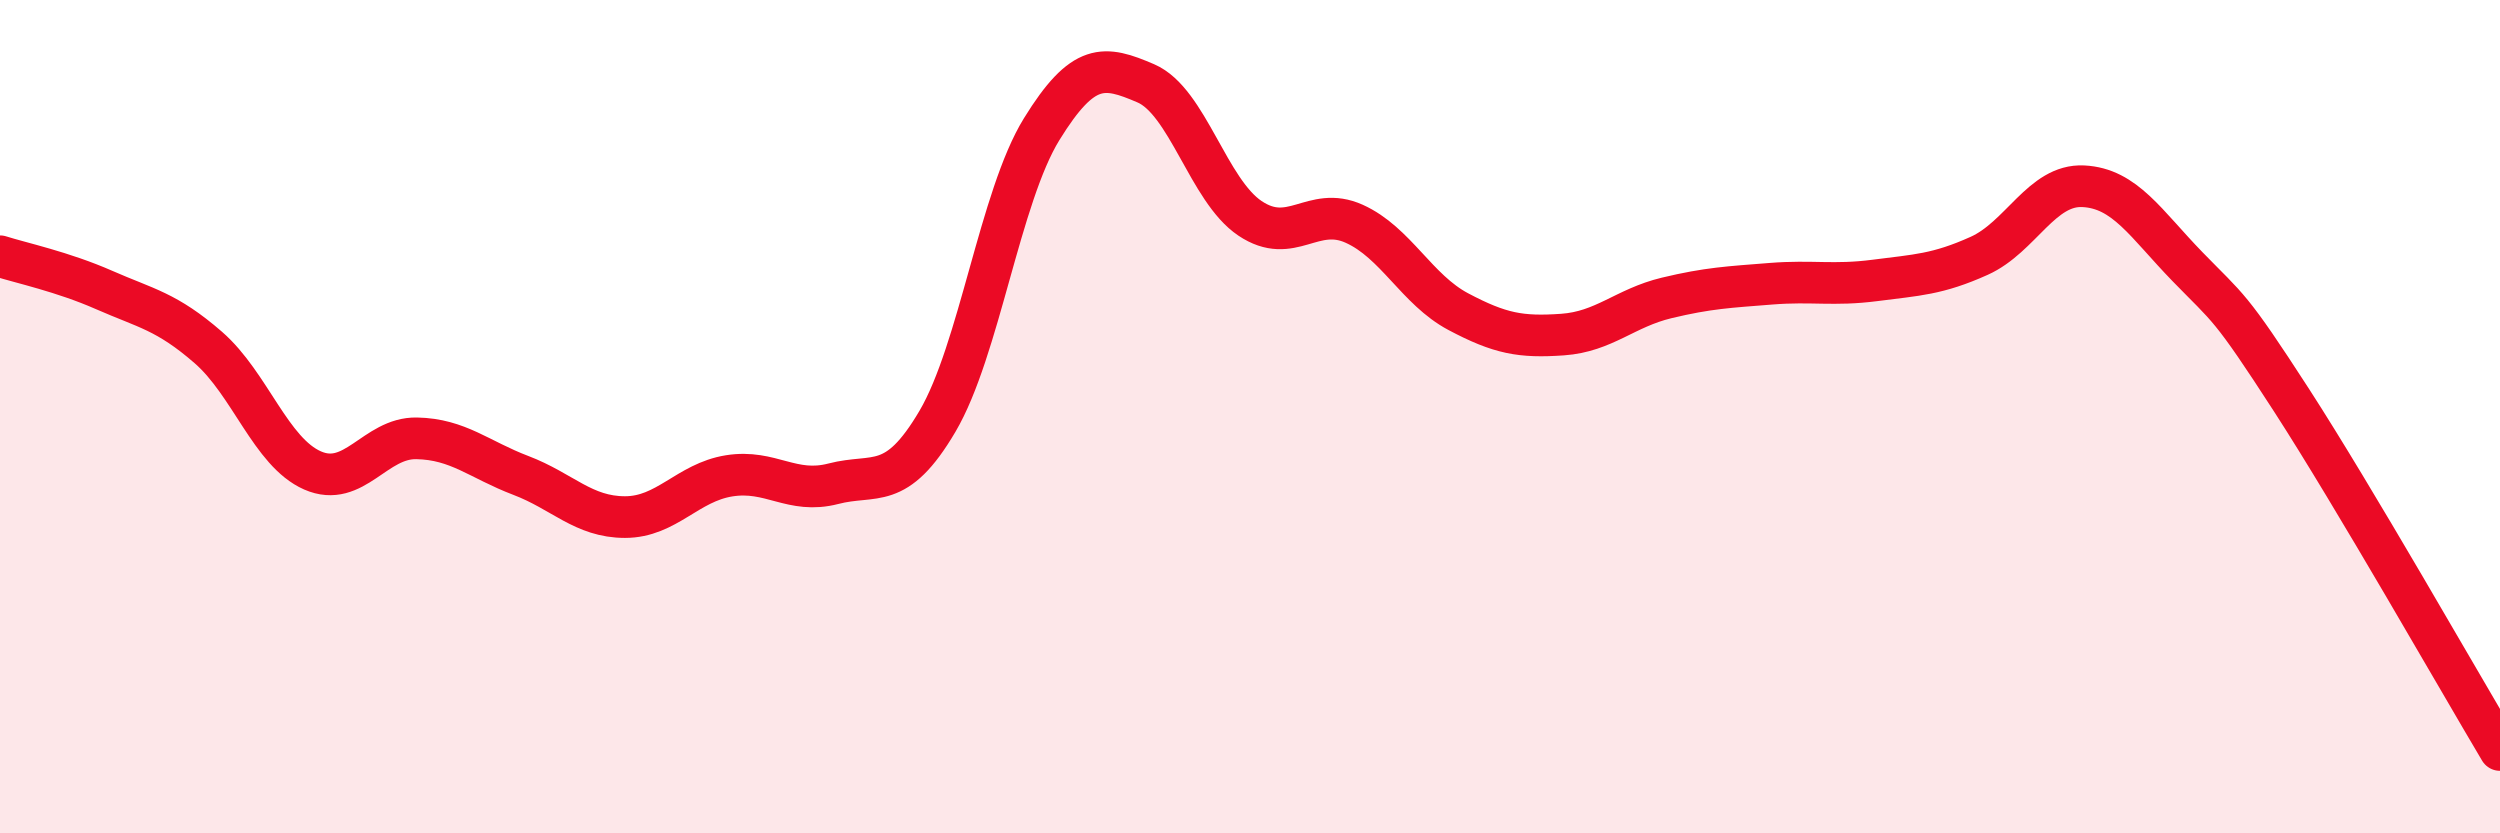
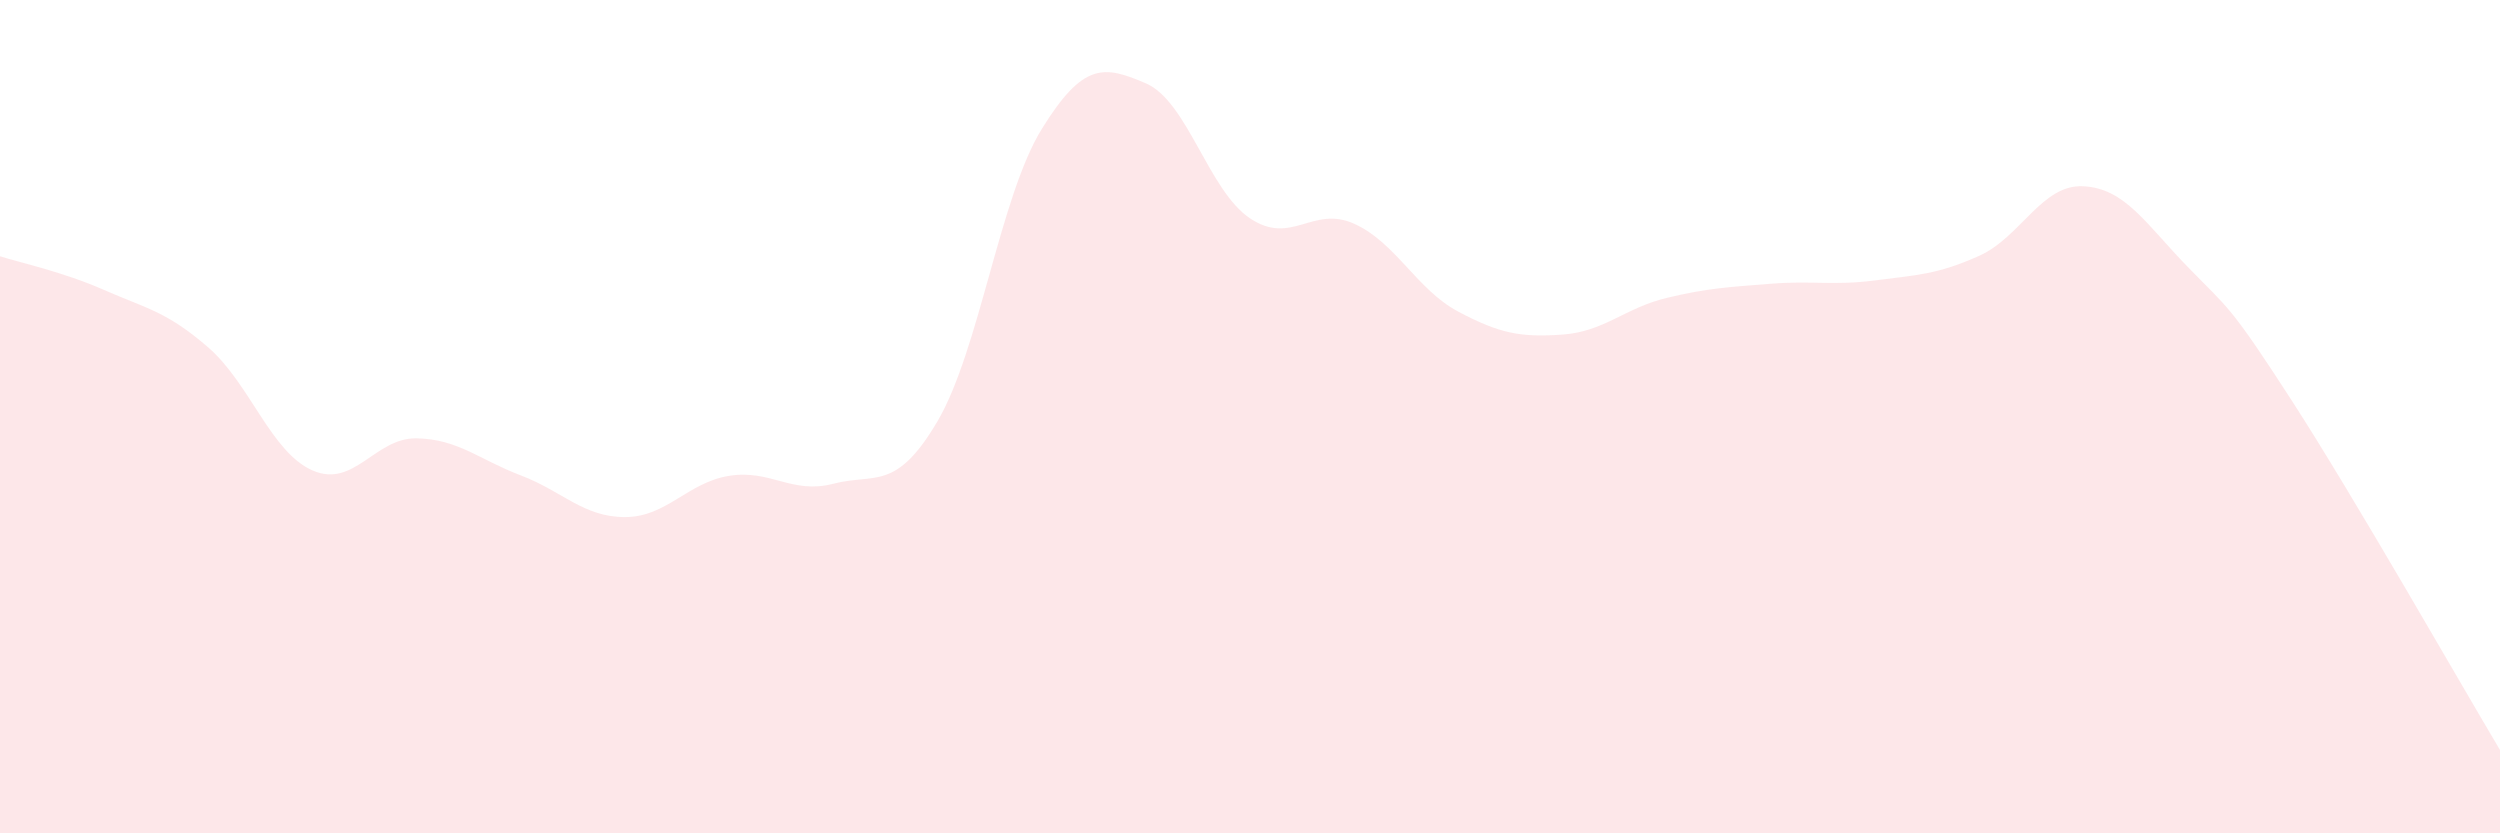
<svg xmlns="http://www.w3.org/2000/svg" width="60" height="20" viewBox="0 0 60 20">
  <path d="M 0,6.15 C 0.5,6.31 1.5,6.52 2.5,6.96 C 3.5,7.4 4,7.47 5,8.34 C 6,9.21 6.5,10.85 7.5,11.29 C 8.5,11.73 9,10.5 10,10.52 C 11,10.54 11.5,11.03 12.5,11.41 C 13.5,11.79 14,12.41 15,12.41 C 16,12.41 16.5,11.58 17.5,11.42 C 18.5,11.26 19,11.87 20,11.61 C 21,11.35 21.5,11.81 22.5,10.11 C 23.5,8.41 24,4.72 25,3.1 C 26,1.48 26.5,1.57 27.5,2 C 28.5,2.43 29,4.57 30,5.24 C 31,5.91 31.5,4.92 32.5,5.37 C 33.5,5.82 34,6.95 35,7.48 C 36,8.01 36.5,8.1 37.5,8.03 C 38.5,7.96 39,7.39 40,7.15 C 41,6.91 41.5,6.89 42.5,6.81 C 43.5,6.73 44,6.86 45,6.73 C 46,6.6 46.5,6.59 47.5,6.14 C 48.5,5.69 49,4.42 50,4.47 C 51,4.52 51.5,5.37 52.5,6.4 C 53.5,7.43 53.5,7.29 55,9.61 C 56.5,11.93 59,16.32 60,18L60 20L0 20Z" fill="#EB0A25" opacity="0.1" stroke-linecap="round" stroke-linejoin="round" />
-   <path d="M 0,6.15 C 0.5,6.31 1.5,6.52 2.5,6.96 C 3.5,7.4 4,7.47 5,8.34 C 6,9.21 6.5,10.85 7.5,11.29 C 8.5,11.73 9,10.5 10,10.52 C 11,10.54 11.5,11.03 12.5,11.41 C 13.5,11.79 14,12.41 15,12.41 C 16,12.41 16.5,11.58 17.5,11.42 C 18.5,11.26 19,11.87 20,11.61 C 21,11.35 21.5,11.81 22.5,10.11 C 23.5,8.41 24,4.72 25,3.1 C 26,1.48 26.5,1.57 27.5,2 C 28.5,2.43 29,4.57 30,5.24 C 31,5.91 31.5,4.92 32.5,5.37 C 33.5,5.82 34,6.95 35,7.48 C 36,8.01 36.5,8.1 37.5,8.03 C 38.5,7.96 39,7.39 40,7.15 C 41,6.91 41.5,6.89 42.5,6.81 C 43.5,6.73 44,6.86 45,6.73 C 46,6.6 46.5,6.59 47.5,6.14 C 48.5,5.69 49,4.42 50,4.47 C 51,4.52 51.5,5.37 52.5,6.4 C 53.5,7.43 53.5,7.29 55,9.61 C 56.5,11.93 59,16.32 60,18" stroke="#EB0A25" stroke-width="1" fill="none" stroke-linecap="round" stroke-linejoin="round" />
</svg>